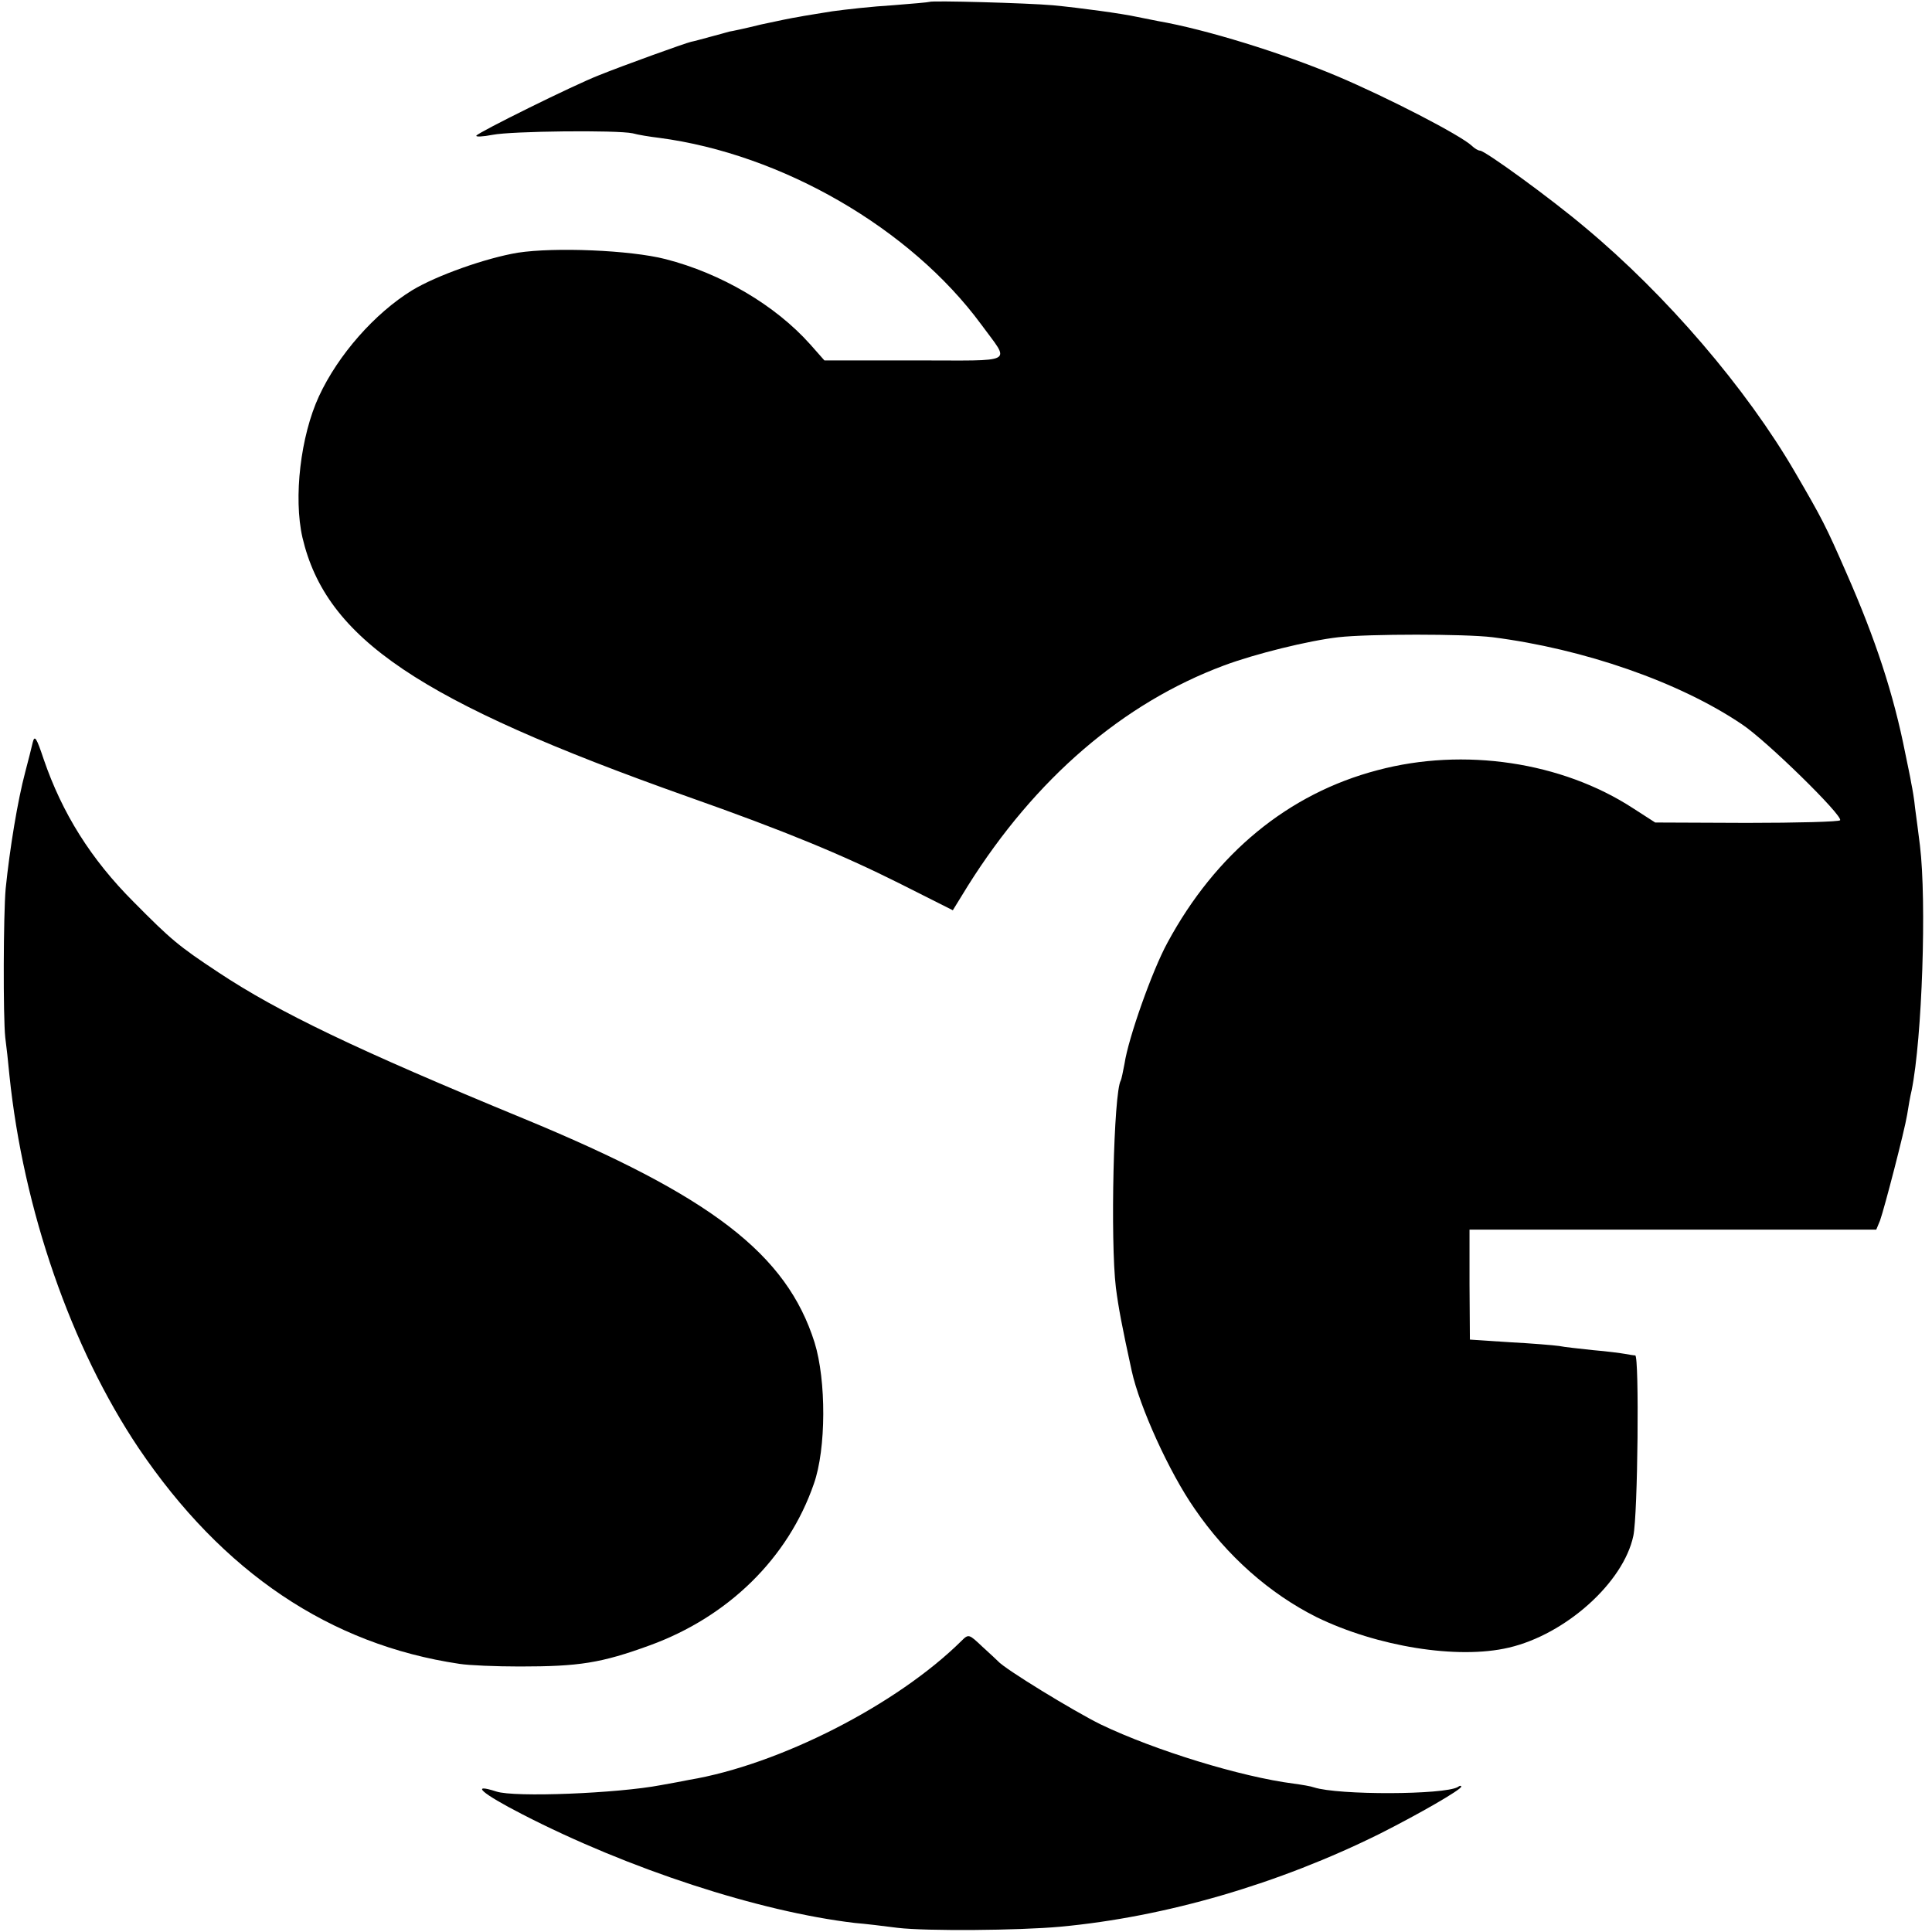
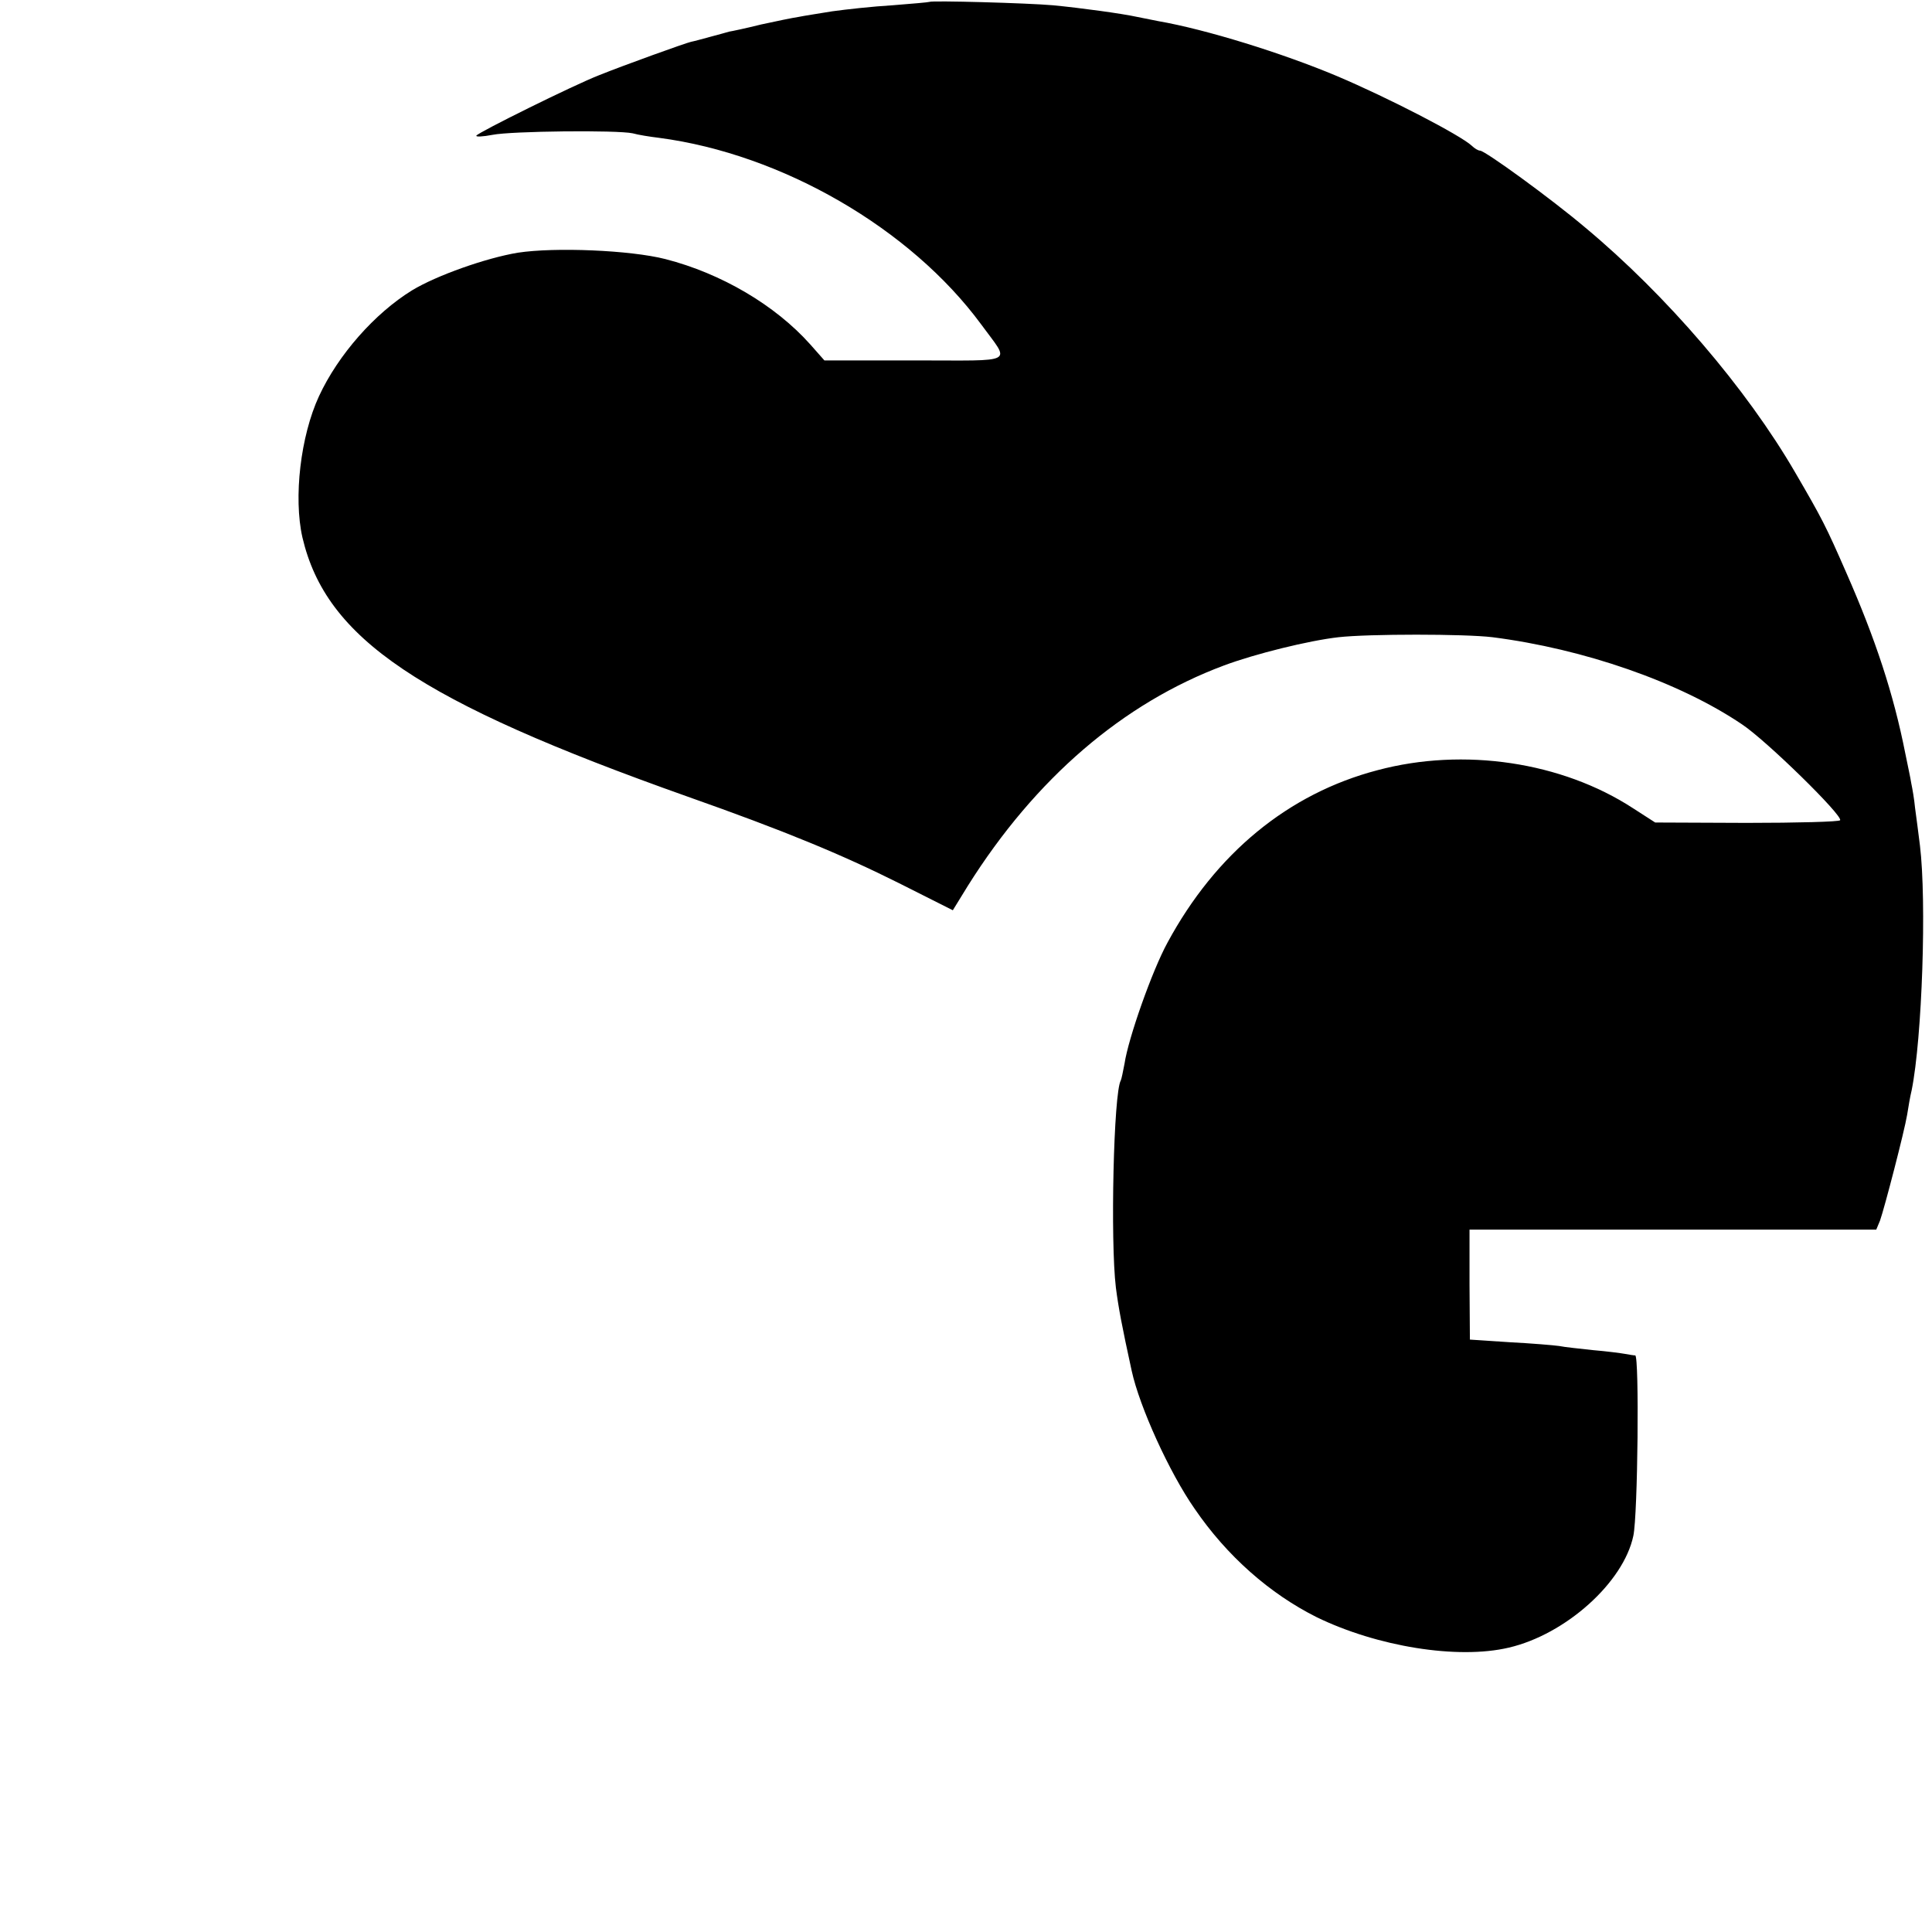
<svg xmlns="http://www.w3.org/2000/svg" version="1.0" width="513pt" height="513pt" viewBox="0 0 513 513" preserveAspectRatio="xMidYMid meet">
  <g transform="translate(0,513) scale(0.1,-0.1)" fill="#000000" stroke="none">
    <path d="M2468 5125 c-2 -1 -46 -5 -98 -9 -52 -3 -124 -11 -160 -16 -36 -6 -76 -12 -90 -15 -14 -2 -58 -11 -99 -20 -40 -10 -78 -18 -85 -19 -6 -2 -29 -8 -51 -14 -22 -6 -44 -12 -50 -13 -14 -3 -178 -62 -245 -89 -69 -27 -319 -151 -325 -160 -3 -4 17 -3 43 2 50 10 330 13 372 4 14 -4 45 -9 70 -12 327 -43 668 -241 855 -495 78 -107 98 -96 -176 -96 l-240 0 -38 43 c-93 104 -236 188 -384 226 -94 24 -294 32 -392 17 -84 -14 -215 -60 -281 -100 -99 -61 -196 -171 -247 -281 -49 -106 -68 -269 -44 -375 63 -269 309 -435 1022 -688 258 -91 410 -154 562 -230 l143 -72 40 65 c179 285 412 485 680 585 83 31 225 66 304 75 80 9 335 9 409 0 243 -31 496 -119 662 -231 65 -43 269 -243 261 -255 -2 -4 -114 -7 -248 -7 l-243 1 -59 38 c-189 123 -449 162 -678 101 -237 -62 -430 -221 -558 -458 -41 -75 -104 -254 -114 -321 -4 -21 -8 -41 -10 -45 -19 -32 -28 -426 -13 -550 7 -54 16 -102 42 -221 21 -96 100 -270 167 -366 86 -126 200 -226 324 -288 160 -78 374 -113 510 -81 151 35 305 173 331 297 12 55 16 478 5 479 -4 0 -16 2 -27 4 -11 2 -49 7 -85 10 -36 4 -76 8 -90 11 -14 2 -73 7 -131 10 l-106 7 -1 146 0 146 540 0 540 0 10 24 c12 34 65 238 72 281 3 19 8 49 12 65 28 139 40 502 22 650 -4 33 -10 78 -13 100 -2 22 -7 51 -10 65 -2 14 -10 50 -16 80 -31 157 -79 303 -156 478 -55 126 -65 145 -136 267 -130 224 -343 472 -558 651 -91 77 -266 204 -279 204 -5 0 -15 6 -22 13 -30 28 -221 127 -358 185 -145 61 -348 124 -475 146 -16 3 -41 8 -55 11 -41 9 -151 24 -224 31 -68 6 -323 13 -328 9z" />
-     <path d="M87 3159 c-3 -13 -12 -49 -20 -79 -20 -75 -41 -202 -52 -310 -6 -68 -7 -340 -1 -395 3 -22 8 -67 11 -100 37 -358 164 -723 343 -990 223 -330 508 -522 852 -573 25 -4 97 -7 160 -7 158 0 216 9 345 56 209 76 368 232 436 429 33 93 33 275 2 375 -74 235 -274 389 -773 595 -444 183 -650 282 -810 388 -106 70 -126 87 -225 187 -114 114 -190 236 -239 379 -19 57 -24 65 -29 45z" />
-     <path d="M2553 773 c-172 -170 -484 -329 -723 -369 -14 -3 -47 -9 -75 -14 -115 -22 -389 -33 -437 -17 -71 23 -39 -5 68 -60 283 -146 630 -259 884 -289 25 -2 76 -8 114 -13 76 -9 322 -7 431 3 281 26 581 114 849 247 105 53 216 117 216 125 0 3 -4 3 -9 -1 -36 -21 -317 -22 -382 -1 -8 3 -32 7 -54 10 -140 18 -368 88 -512 157 -73 36 -256 148 -273 168 -3 3 -22 21 -42 39 -35 33 -36 34 -55 15z" />
  </g>
</svg>